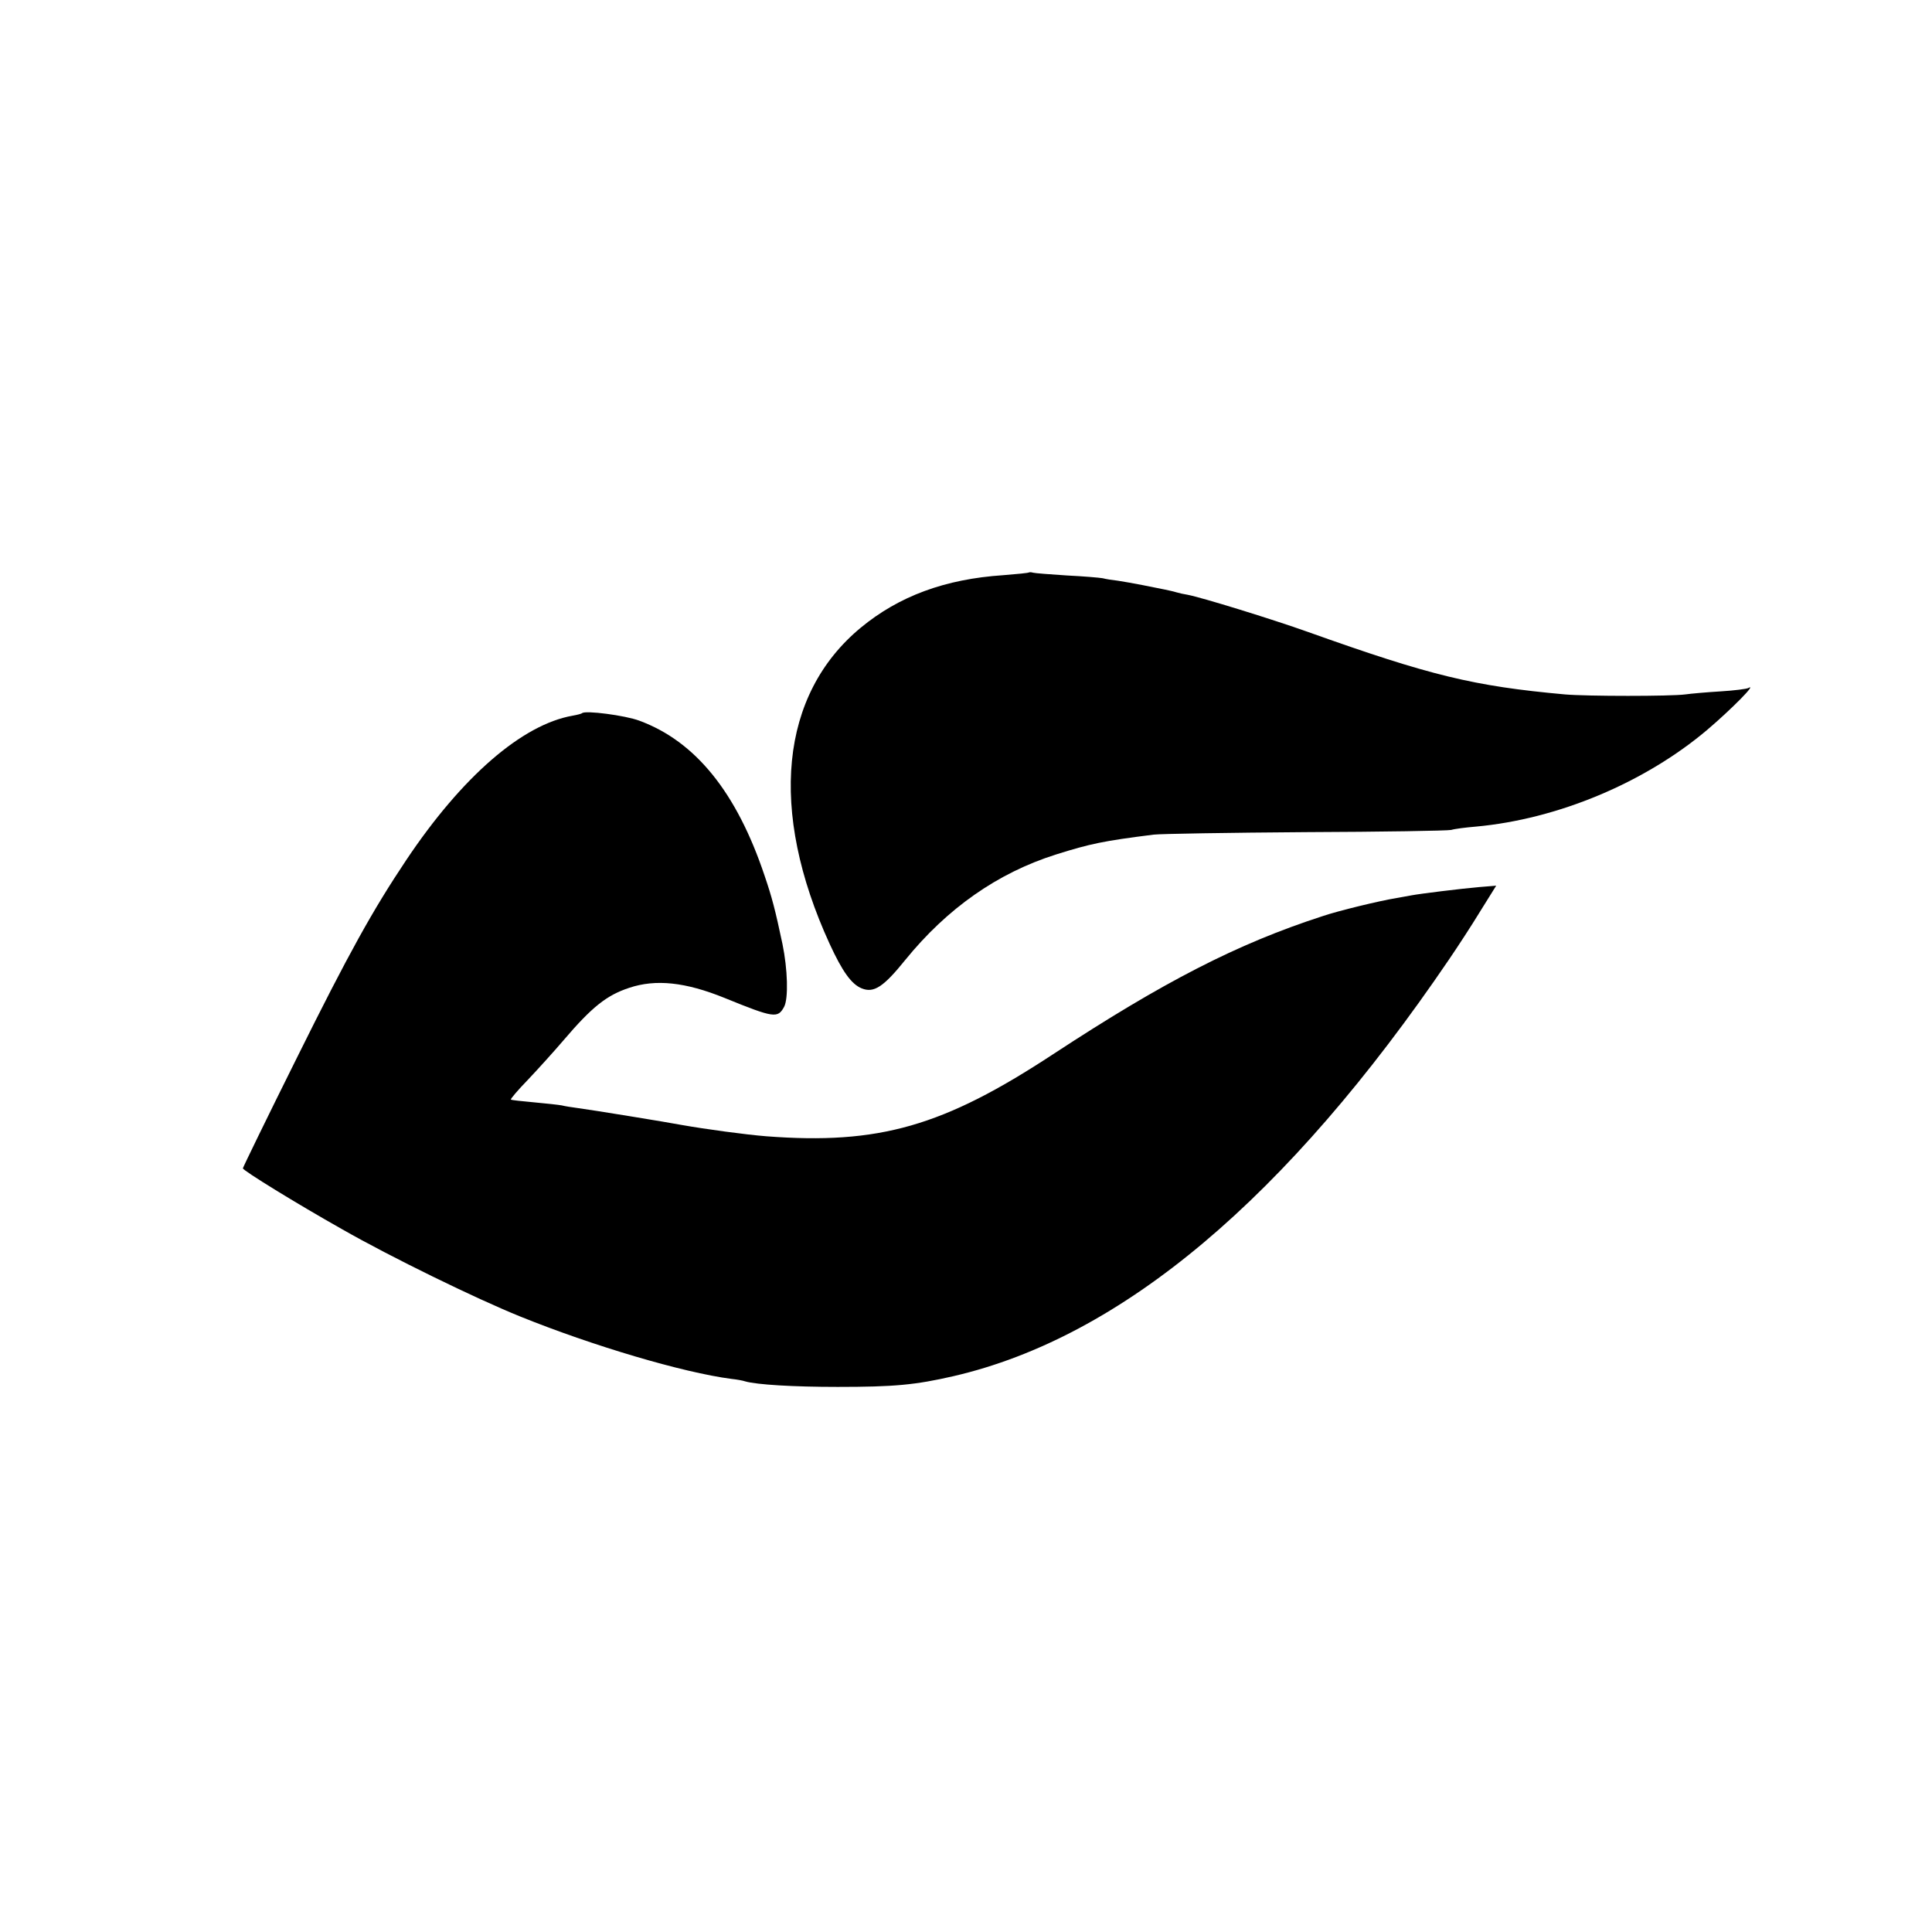
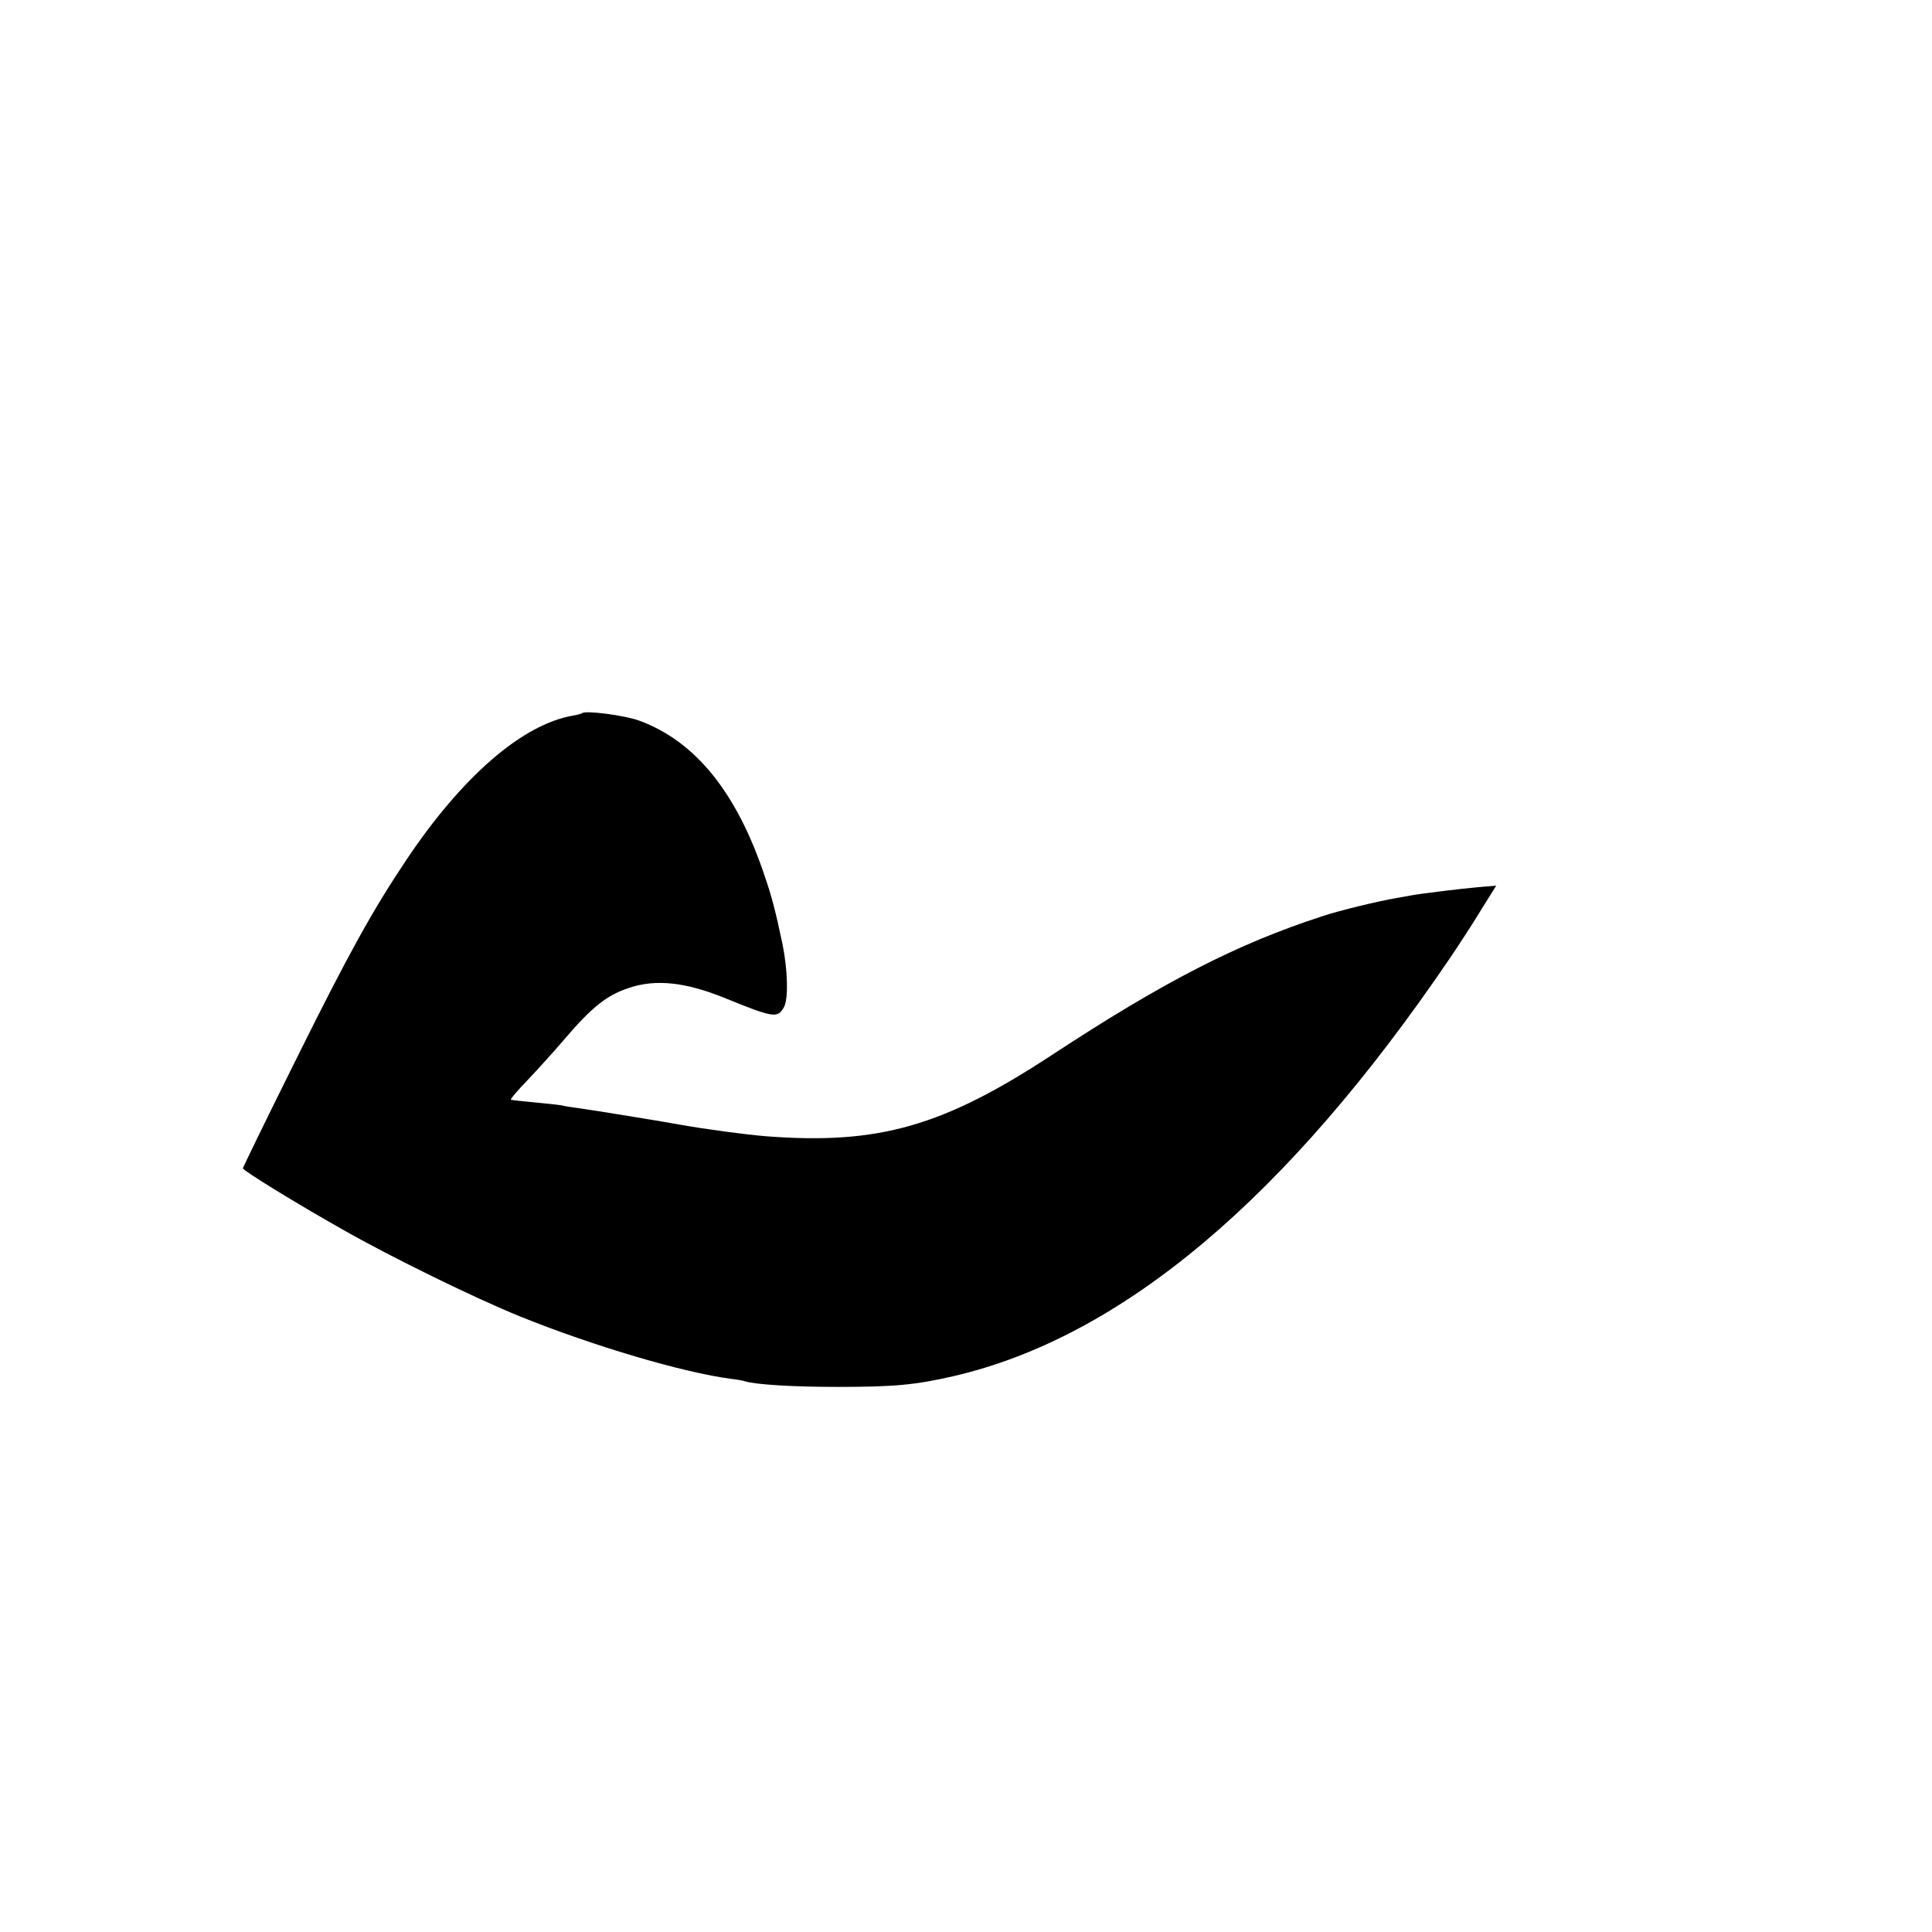
<svg xmlns="http://www.w3.org/2000/svg" version="1.0" width="700pt" height="700pt" viewBox="0 0 700 700" preserveAspectRatio="xMidYMid meet">
  <g transform="translate(0,700) scale(0.1,-0.1)" fill="#000000" stroke="none">
-     <path d="M3728 4926 c-1 -2 -43 -6 -93 -10 -211 -14 -378 -76 -516 -190 -293 -242 -335 -662 -113 -1146 46 -100 79 -146 116 -161 44 -18 79 5 158 103 152 187 334 315 546 382 124 39 171 49 354 72 25 3 272 7 550 9 278 1 515 5 528 8 13 4 53 9 89 12 297 27 612 159 839 351 88 75 183 171 148 151 -5 -3 -50 -9 -100 -12 -49 -3 -107 -8 -128 -11 -53 -7 -355 -7 -436 0 -331 30 -487 68 -930 226 -135 48 -385 125 -437 135 -13 2 -31 6 -41 9 -9 3 -28 7 -42 10 -14 3 -50 10 -80 16 -30 6 -71 13 -90 16 -19 2 -44 6 -55 9 -11 2 -69 7 -130 10 -60 4 -115 8 -122 10 -6 2 -13 2 -15 1z" />
    <path d="M2109 4416 c-2 -2 -17 -6 -34 -9 -183 -32 -401 -221 -603 -523 -121 -181 -207 -335 -398 -720 -107 -215 -194 -394 -194 -397 0 -8 195 -128 360 -221 177 -101 482 -250 645 -316 262 -106 589 -203 765 -226 19 -2 42 -6 50 -9 42 -12 174 -20 335 -20 205 0 281 7 420 39 609 141 1207 644 1796 1511 30 44 81 122 112 173 l58 93 -61 -5 c-69 -6 -214 -24 -246 -30 -12 -2 -37 -7 -55 -10 -57 -9 -211 -46 -269 -66 -308 -100 -574 -237 -975 -500 -397 -261 -630 -328 -1038 -297 -76 6 -222 26 -307 41 -46 9 -335 56 -375 61 -22 3 -49 7 -60 10 -11 2 -56 7 -100 11 -44 4 -82 8 -84 10 -2 2 25 34 61 71 36 38 94 102 129 143 104 122 157 164 239 191 96 32 203 21 346 -37 179 -73 192 -74 215 -32 16 30 13 136 -6 228 -26 123 -38 169 -65 248 -101 301 -250 486 -454 561 -51 19 -196 38 -207 27z" />
  </g>
</svg>